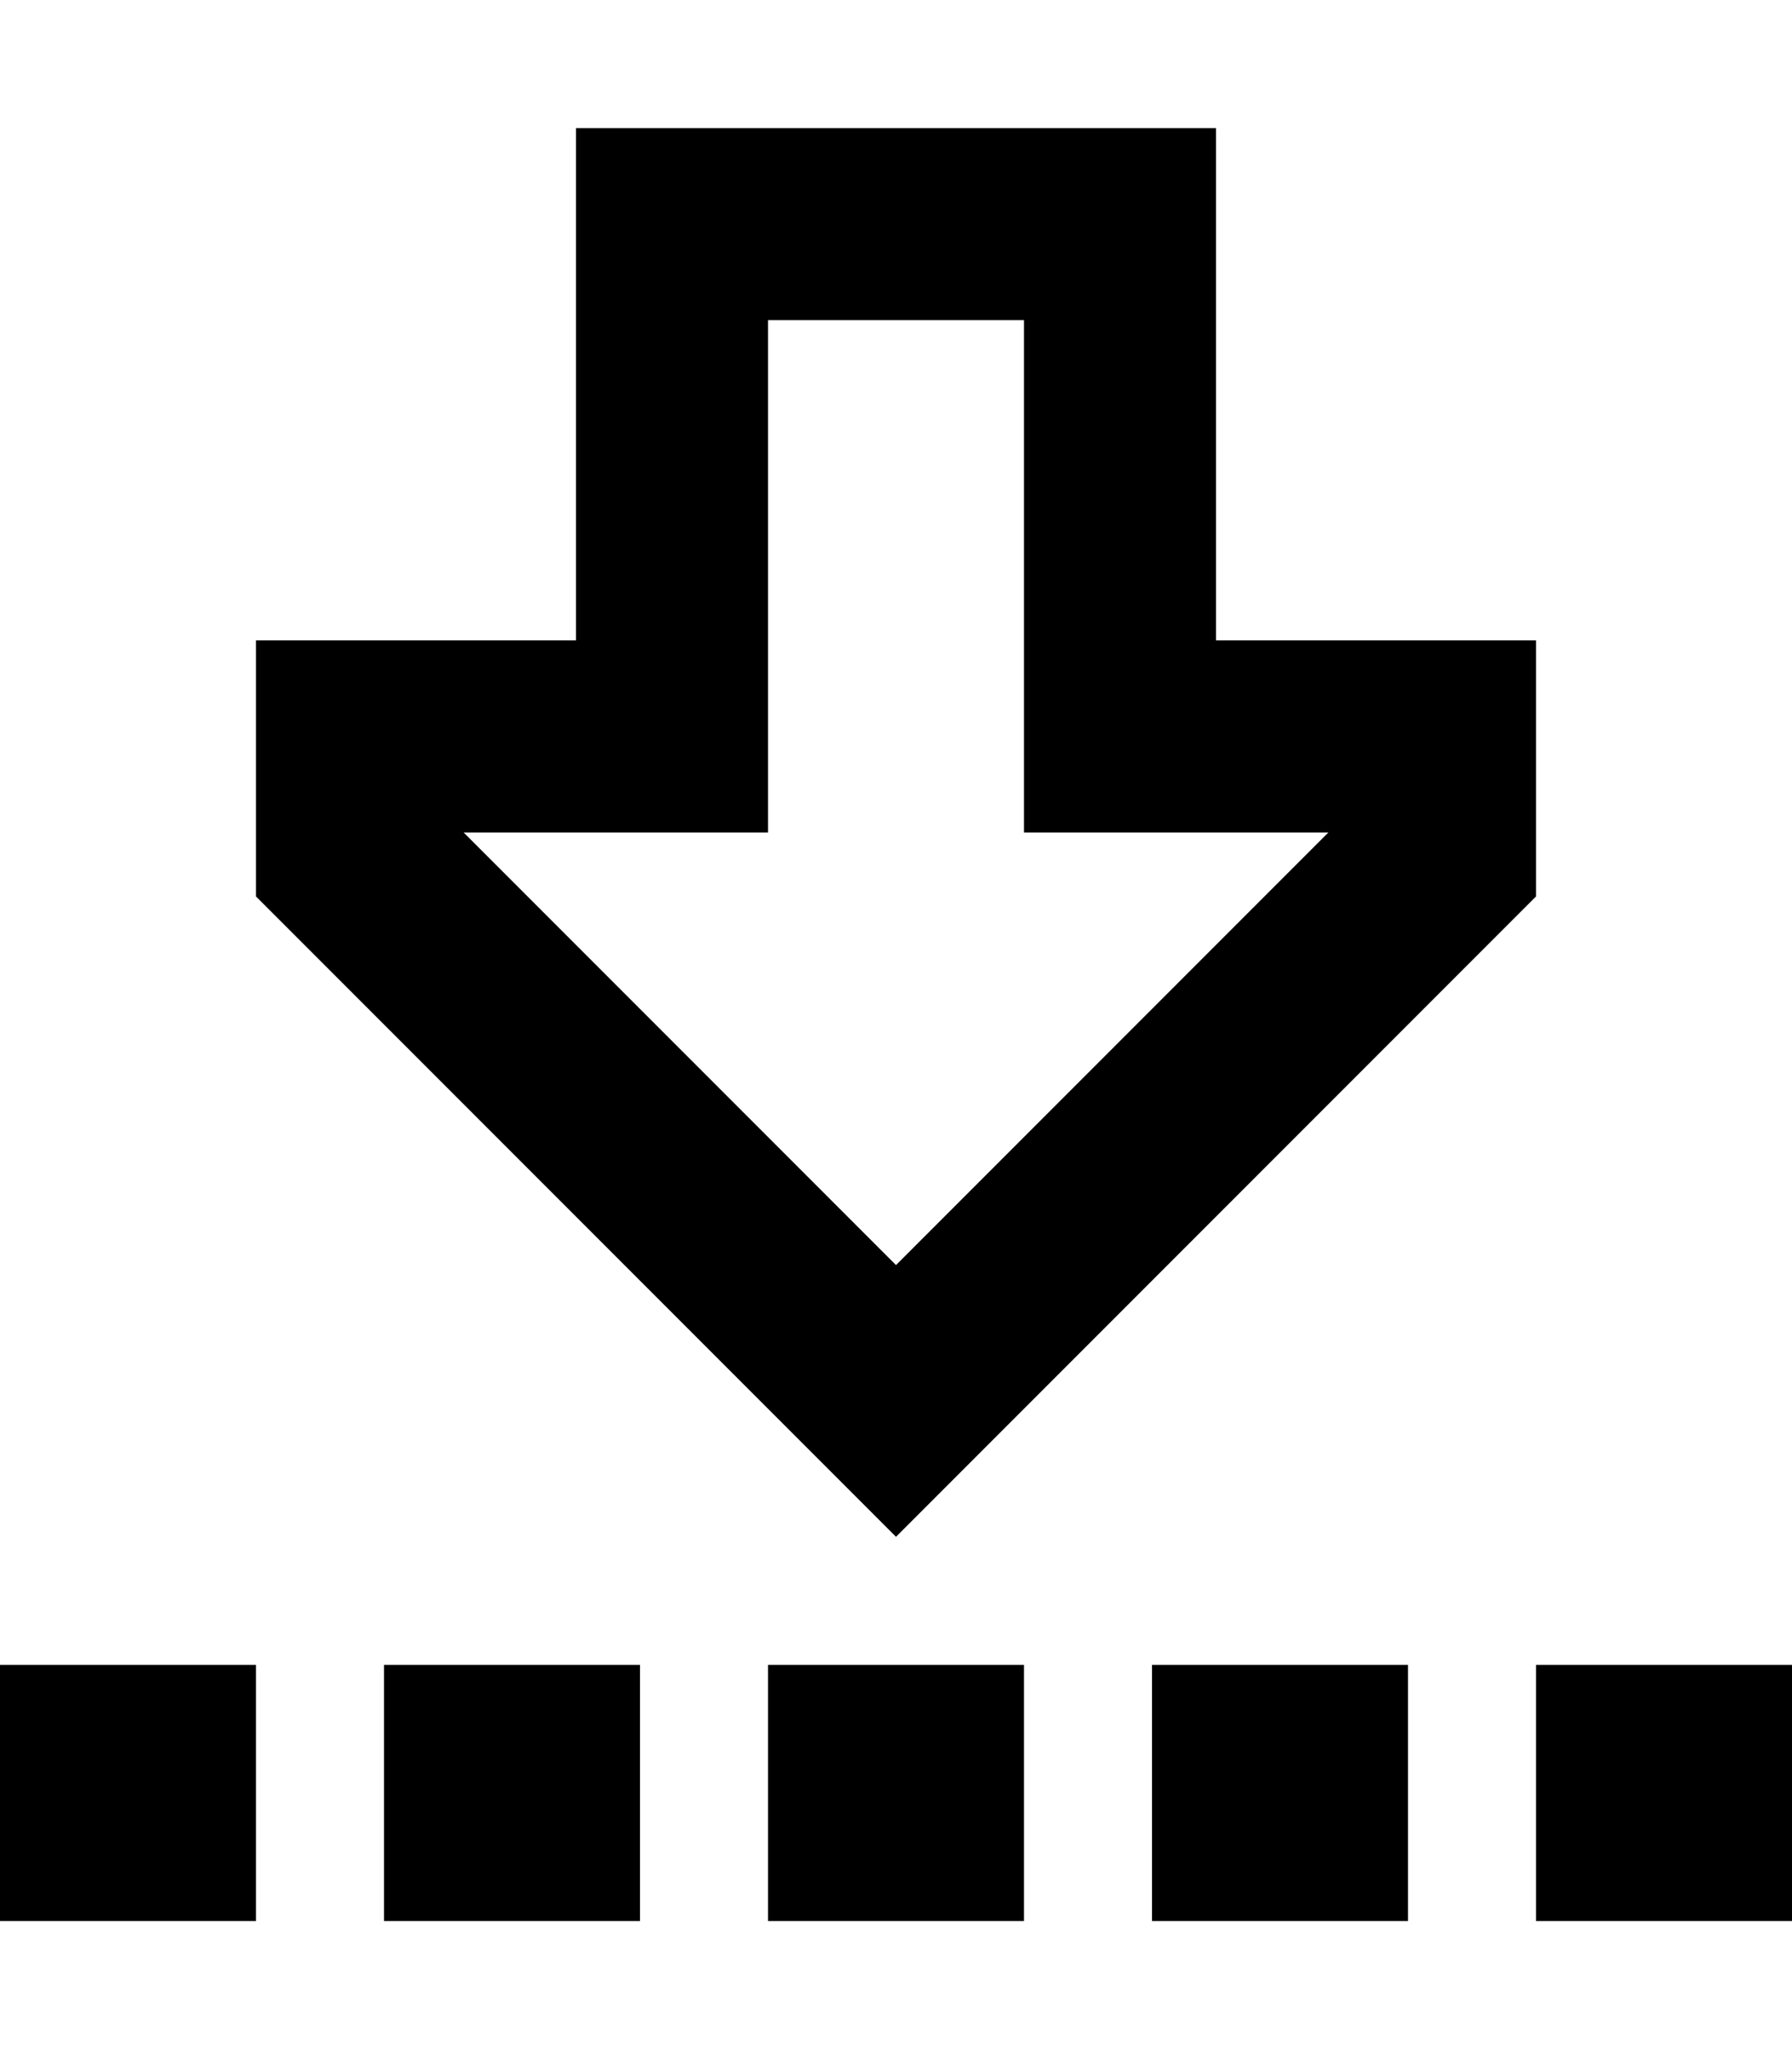
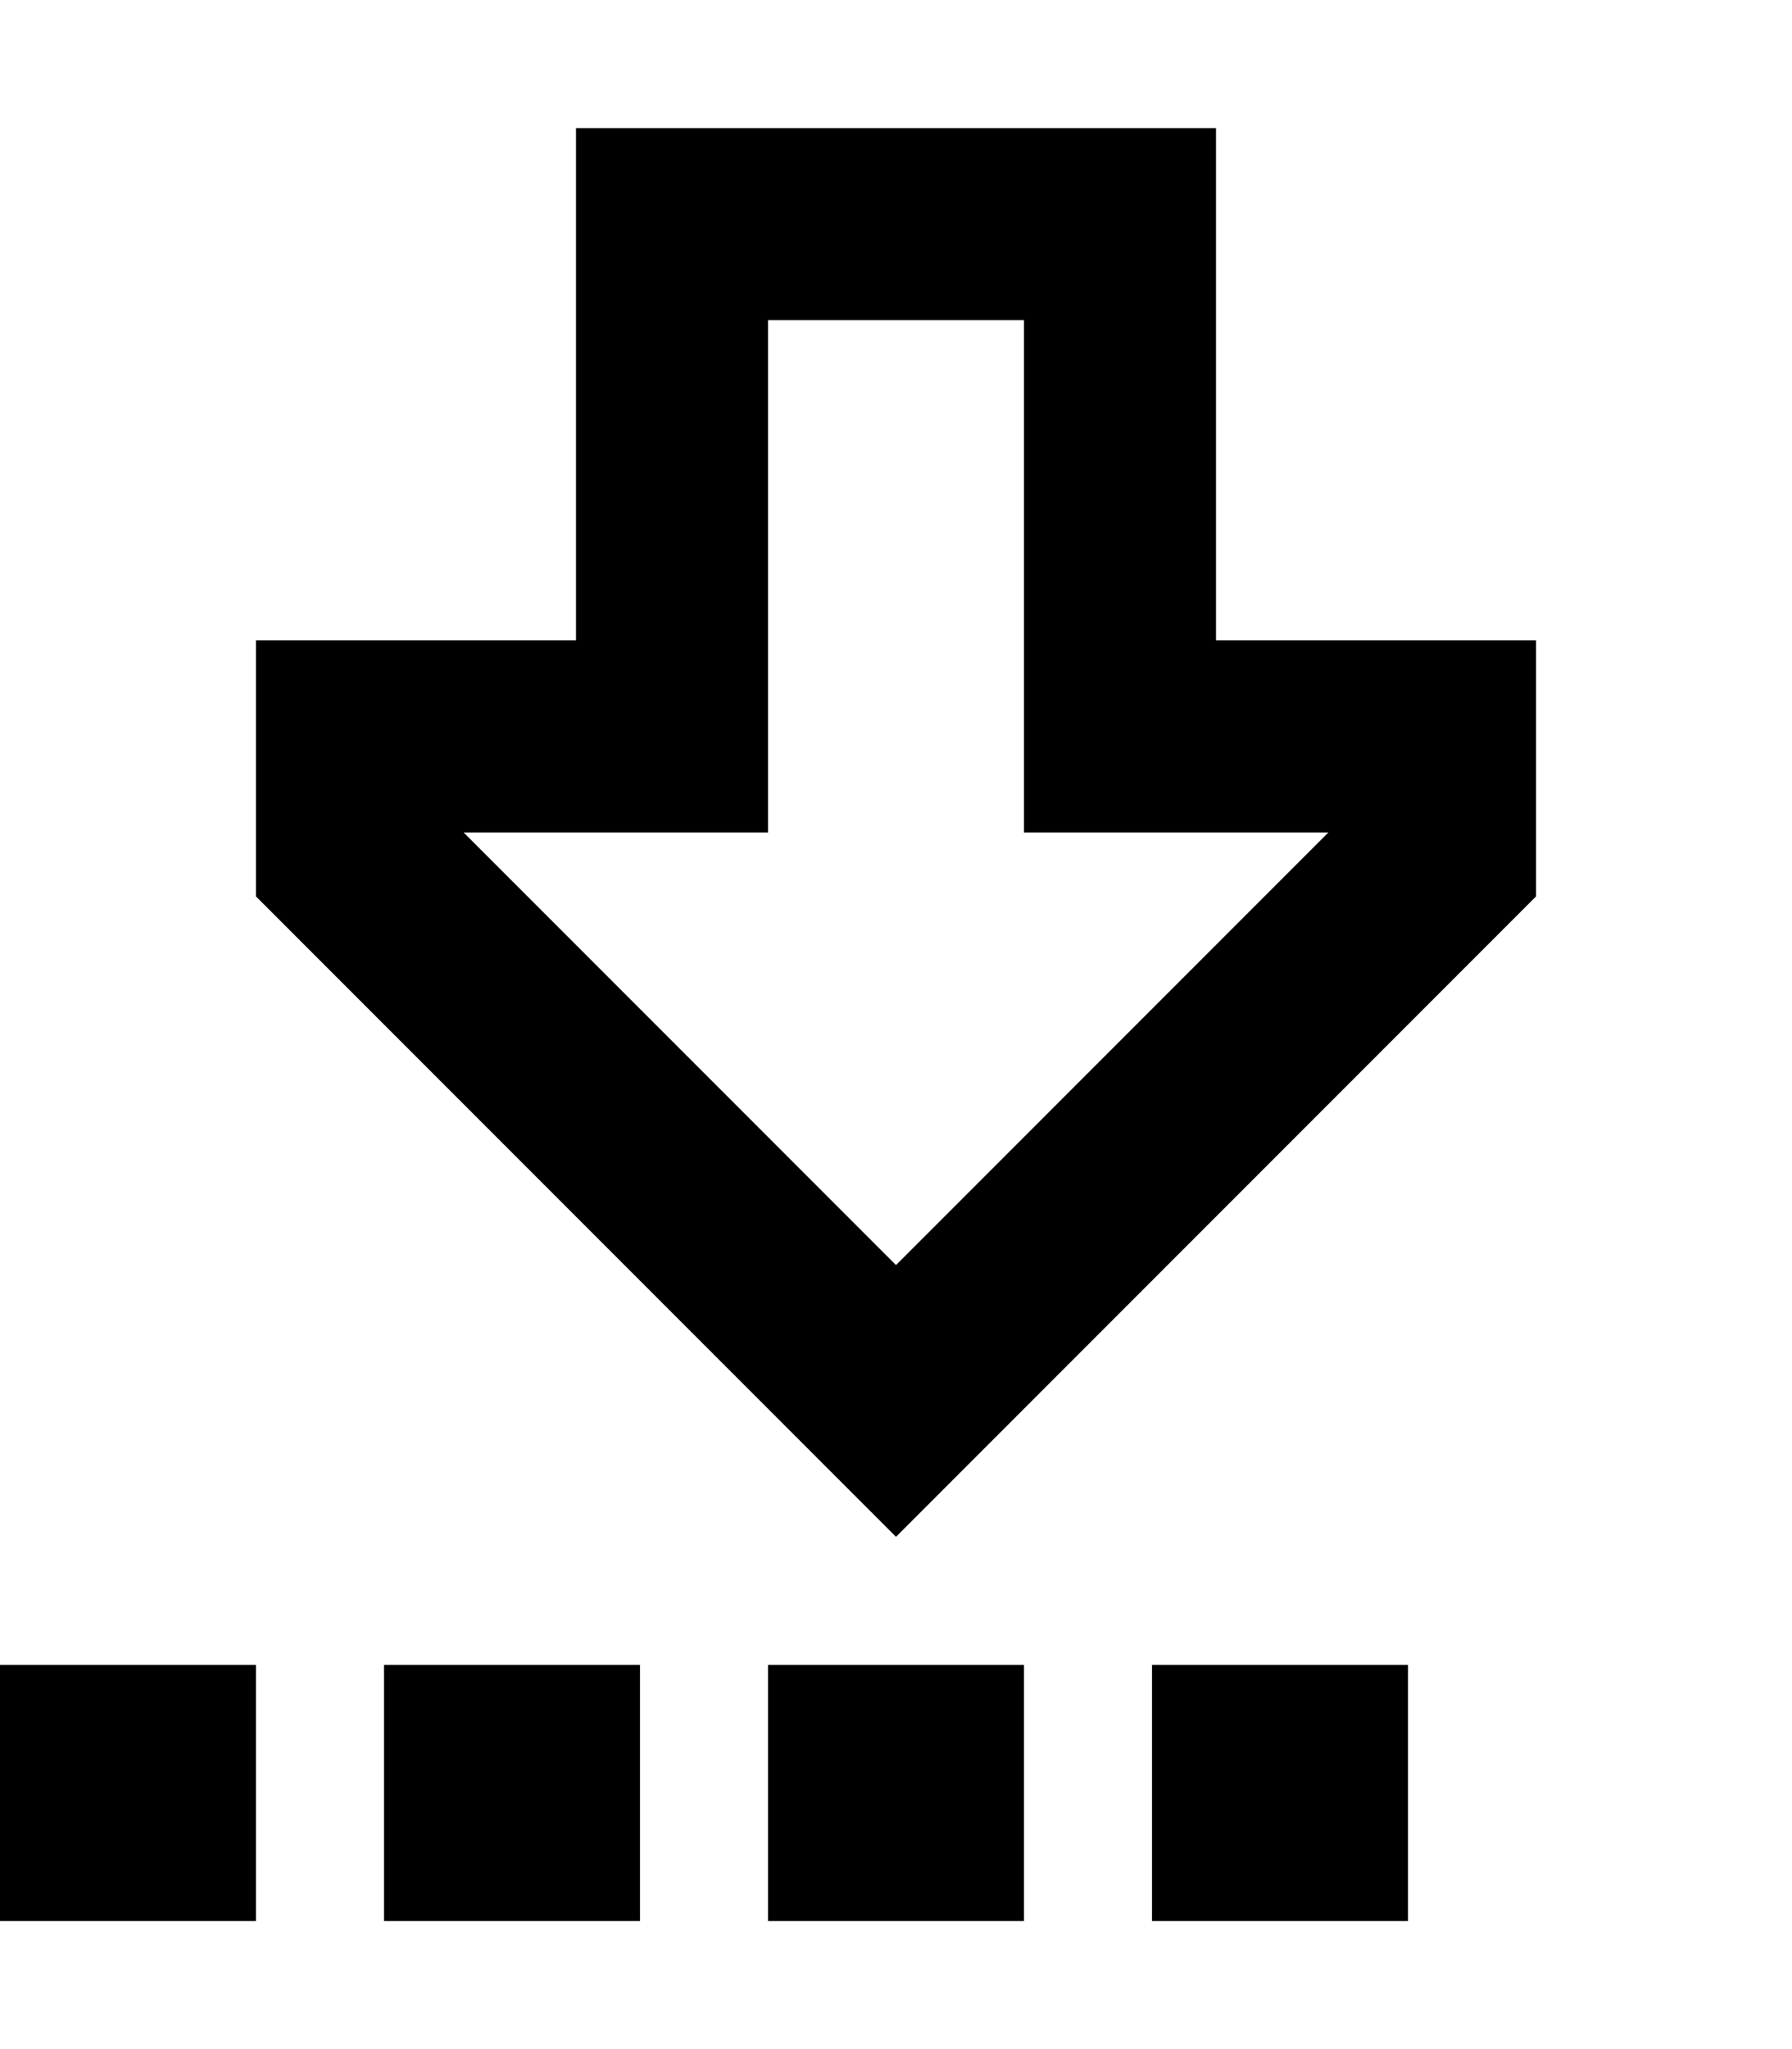
<svg xmlns="http://www.w3.org/2000/svg" viewBox="0 0 448 512">
-   <path d="M64 480V416H0v64H64zm96 0V416H96v64h64zm32 0h64V416H192v64zm160 0V416H288v64h64zm32 0h64V416H384v64zM256 160v48h48 28.1L224 316.1 115.9 208H144h48V160 80h64v80zm1.9 190.1L384 224V208 160H352 336 304V112 80 32H256 192 144V80v32 48H112 96 64v48 16L190.1 350.1 224 384l33.9-33.9z" />
+   <path d="M64 480V416H0v64H64zm96 0V416H96v64h64zm32 0h64V416H192v64zm160 0V416H288v64h64zm32 0h64V416v64zM256 160v48h48 28.1L224 316.1 115.9 208H144h48V160 80h64v80zm1.9 190.1L384 224V208 160H352 336 304V112 80 32H256 192 144V80v32 48H112 96 64v48 16L190.1 350.1 224 384l33.9-33.9z" />
</svg>